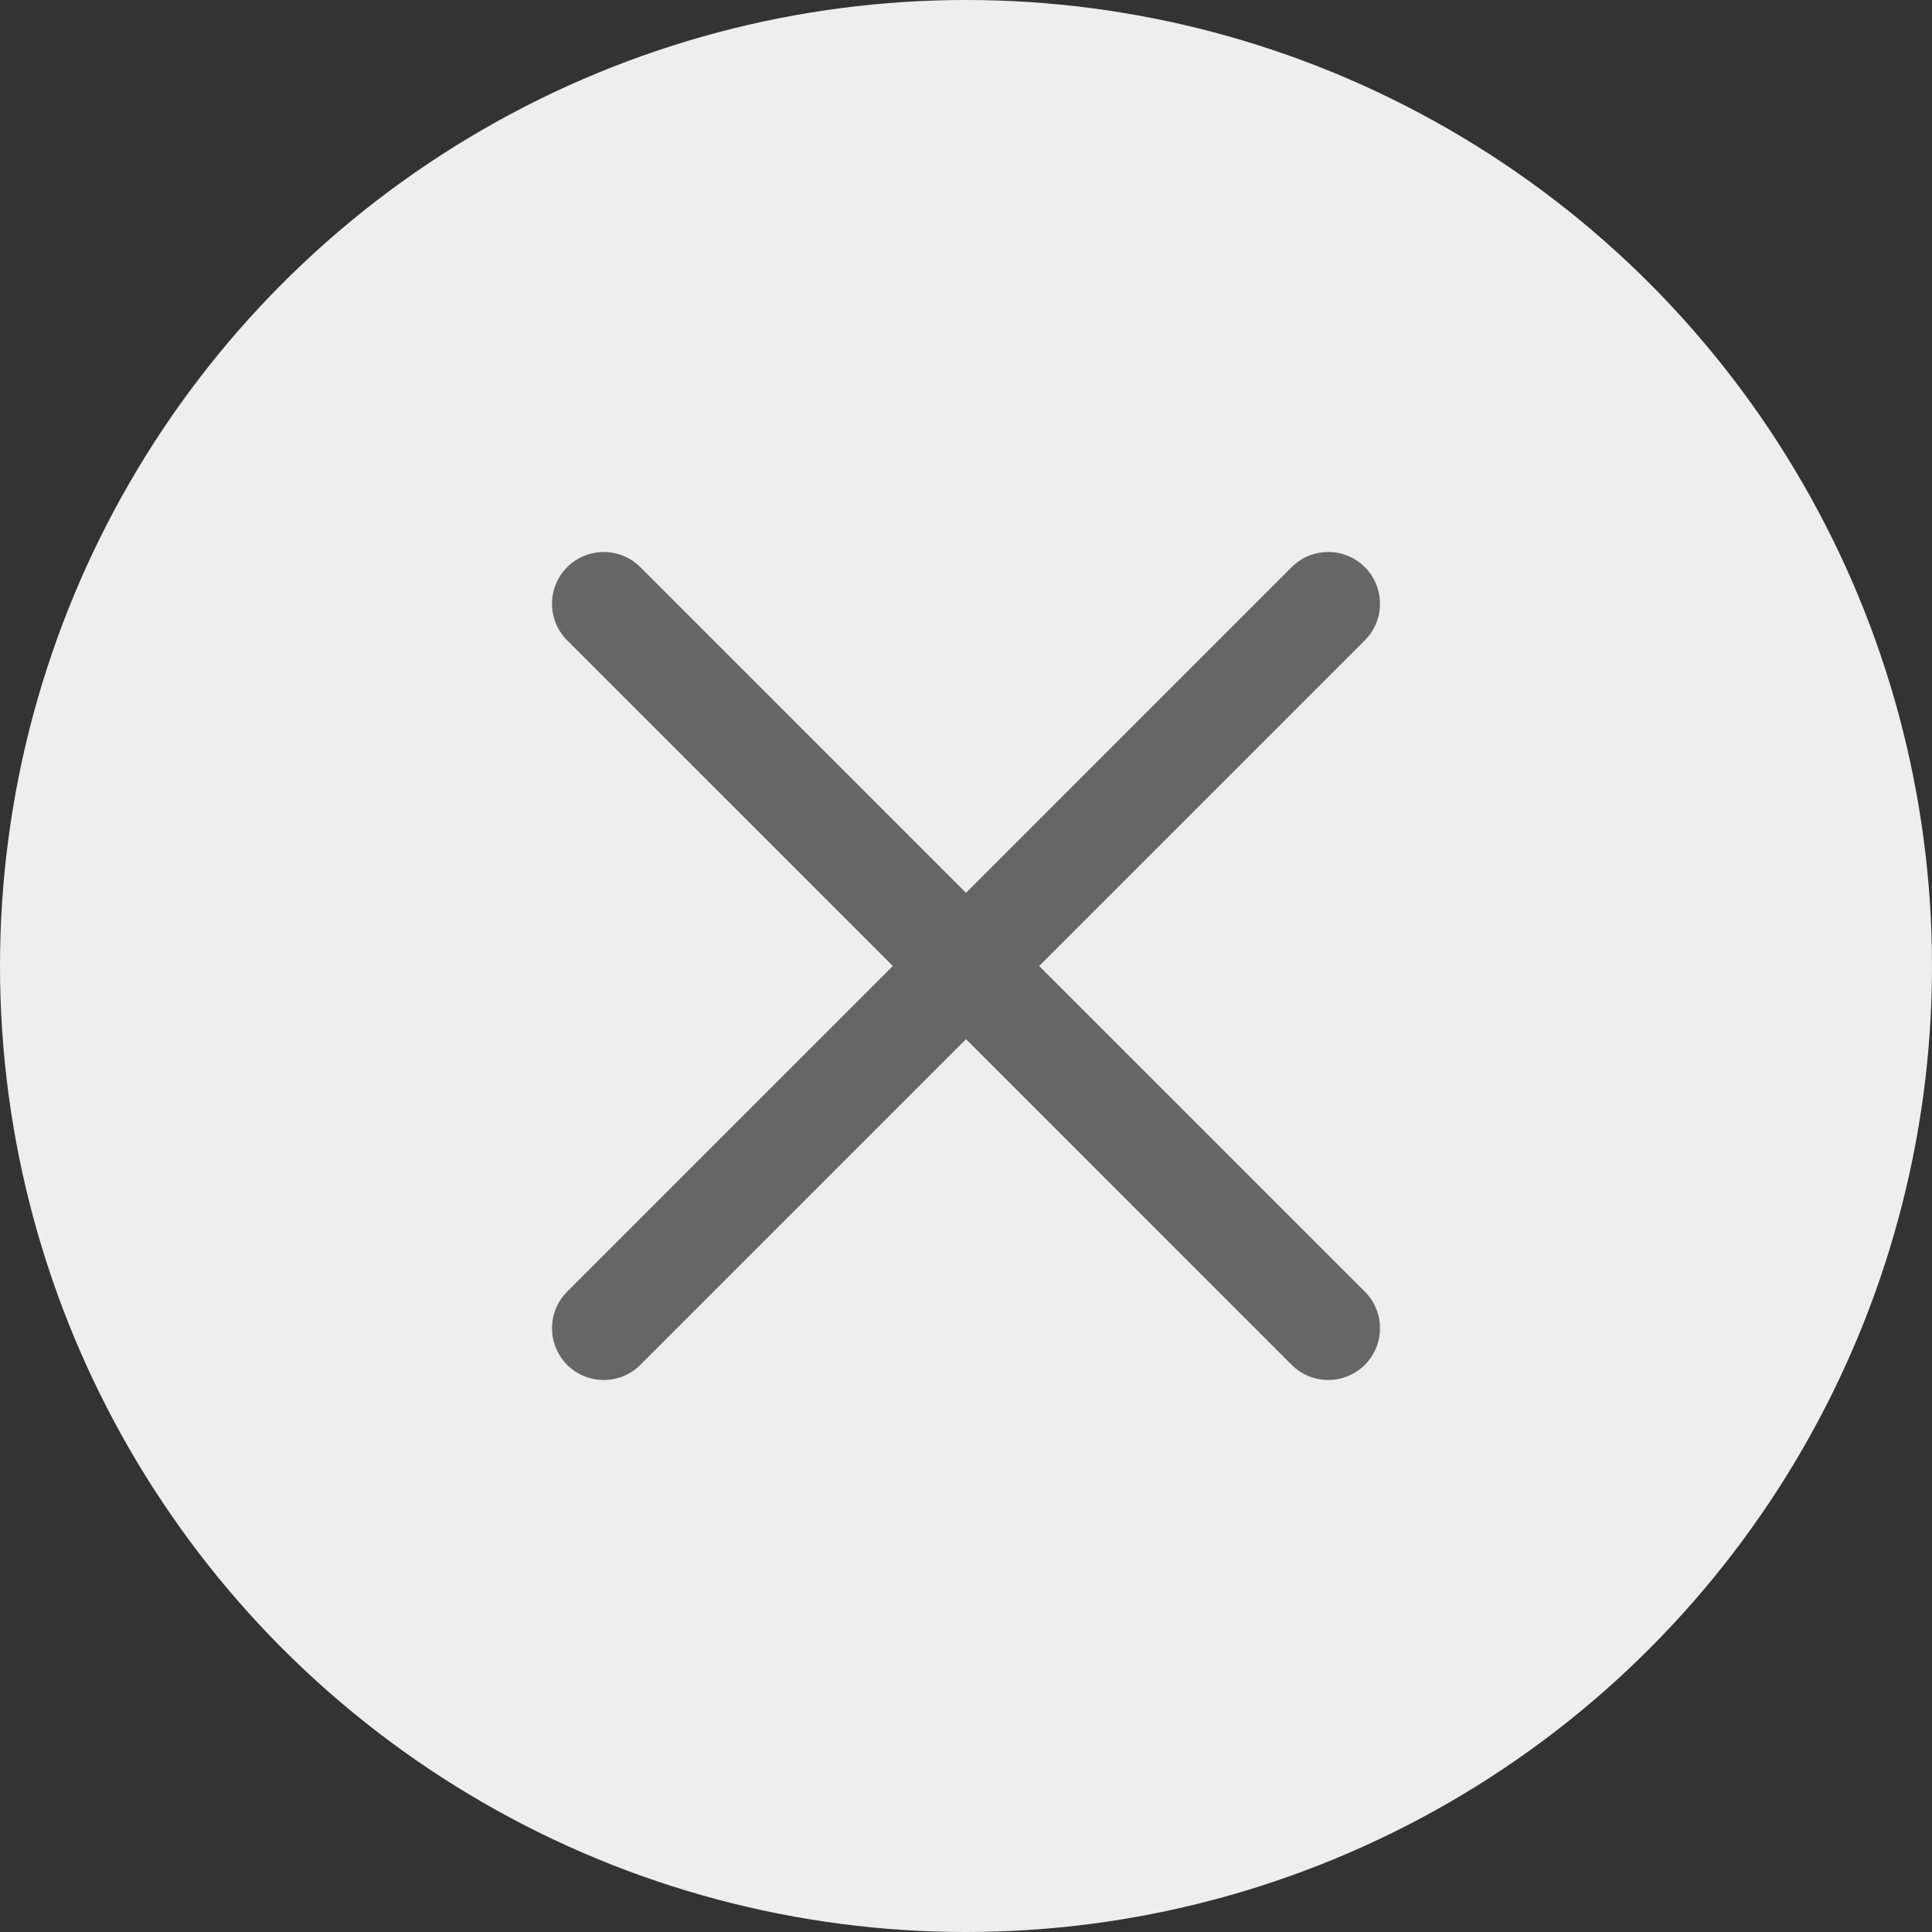
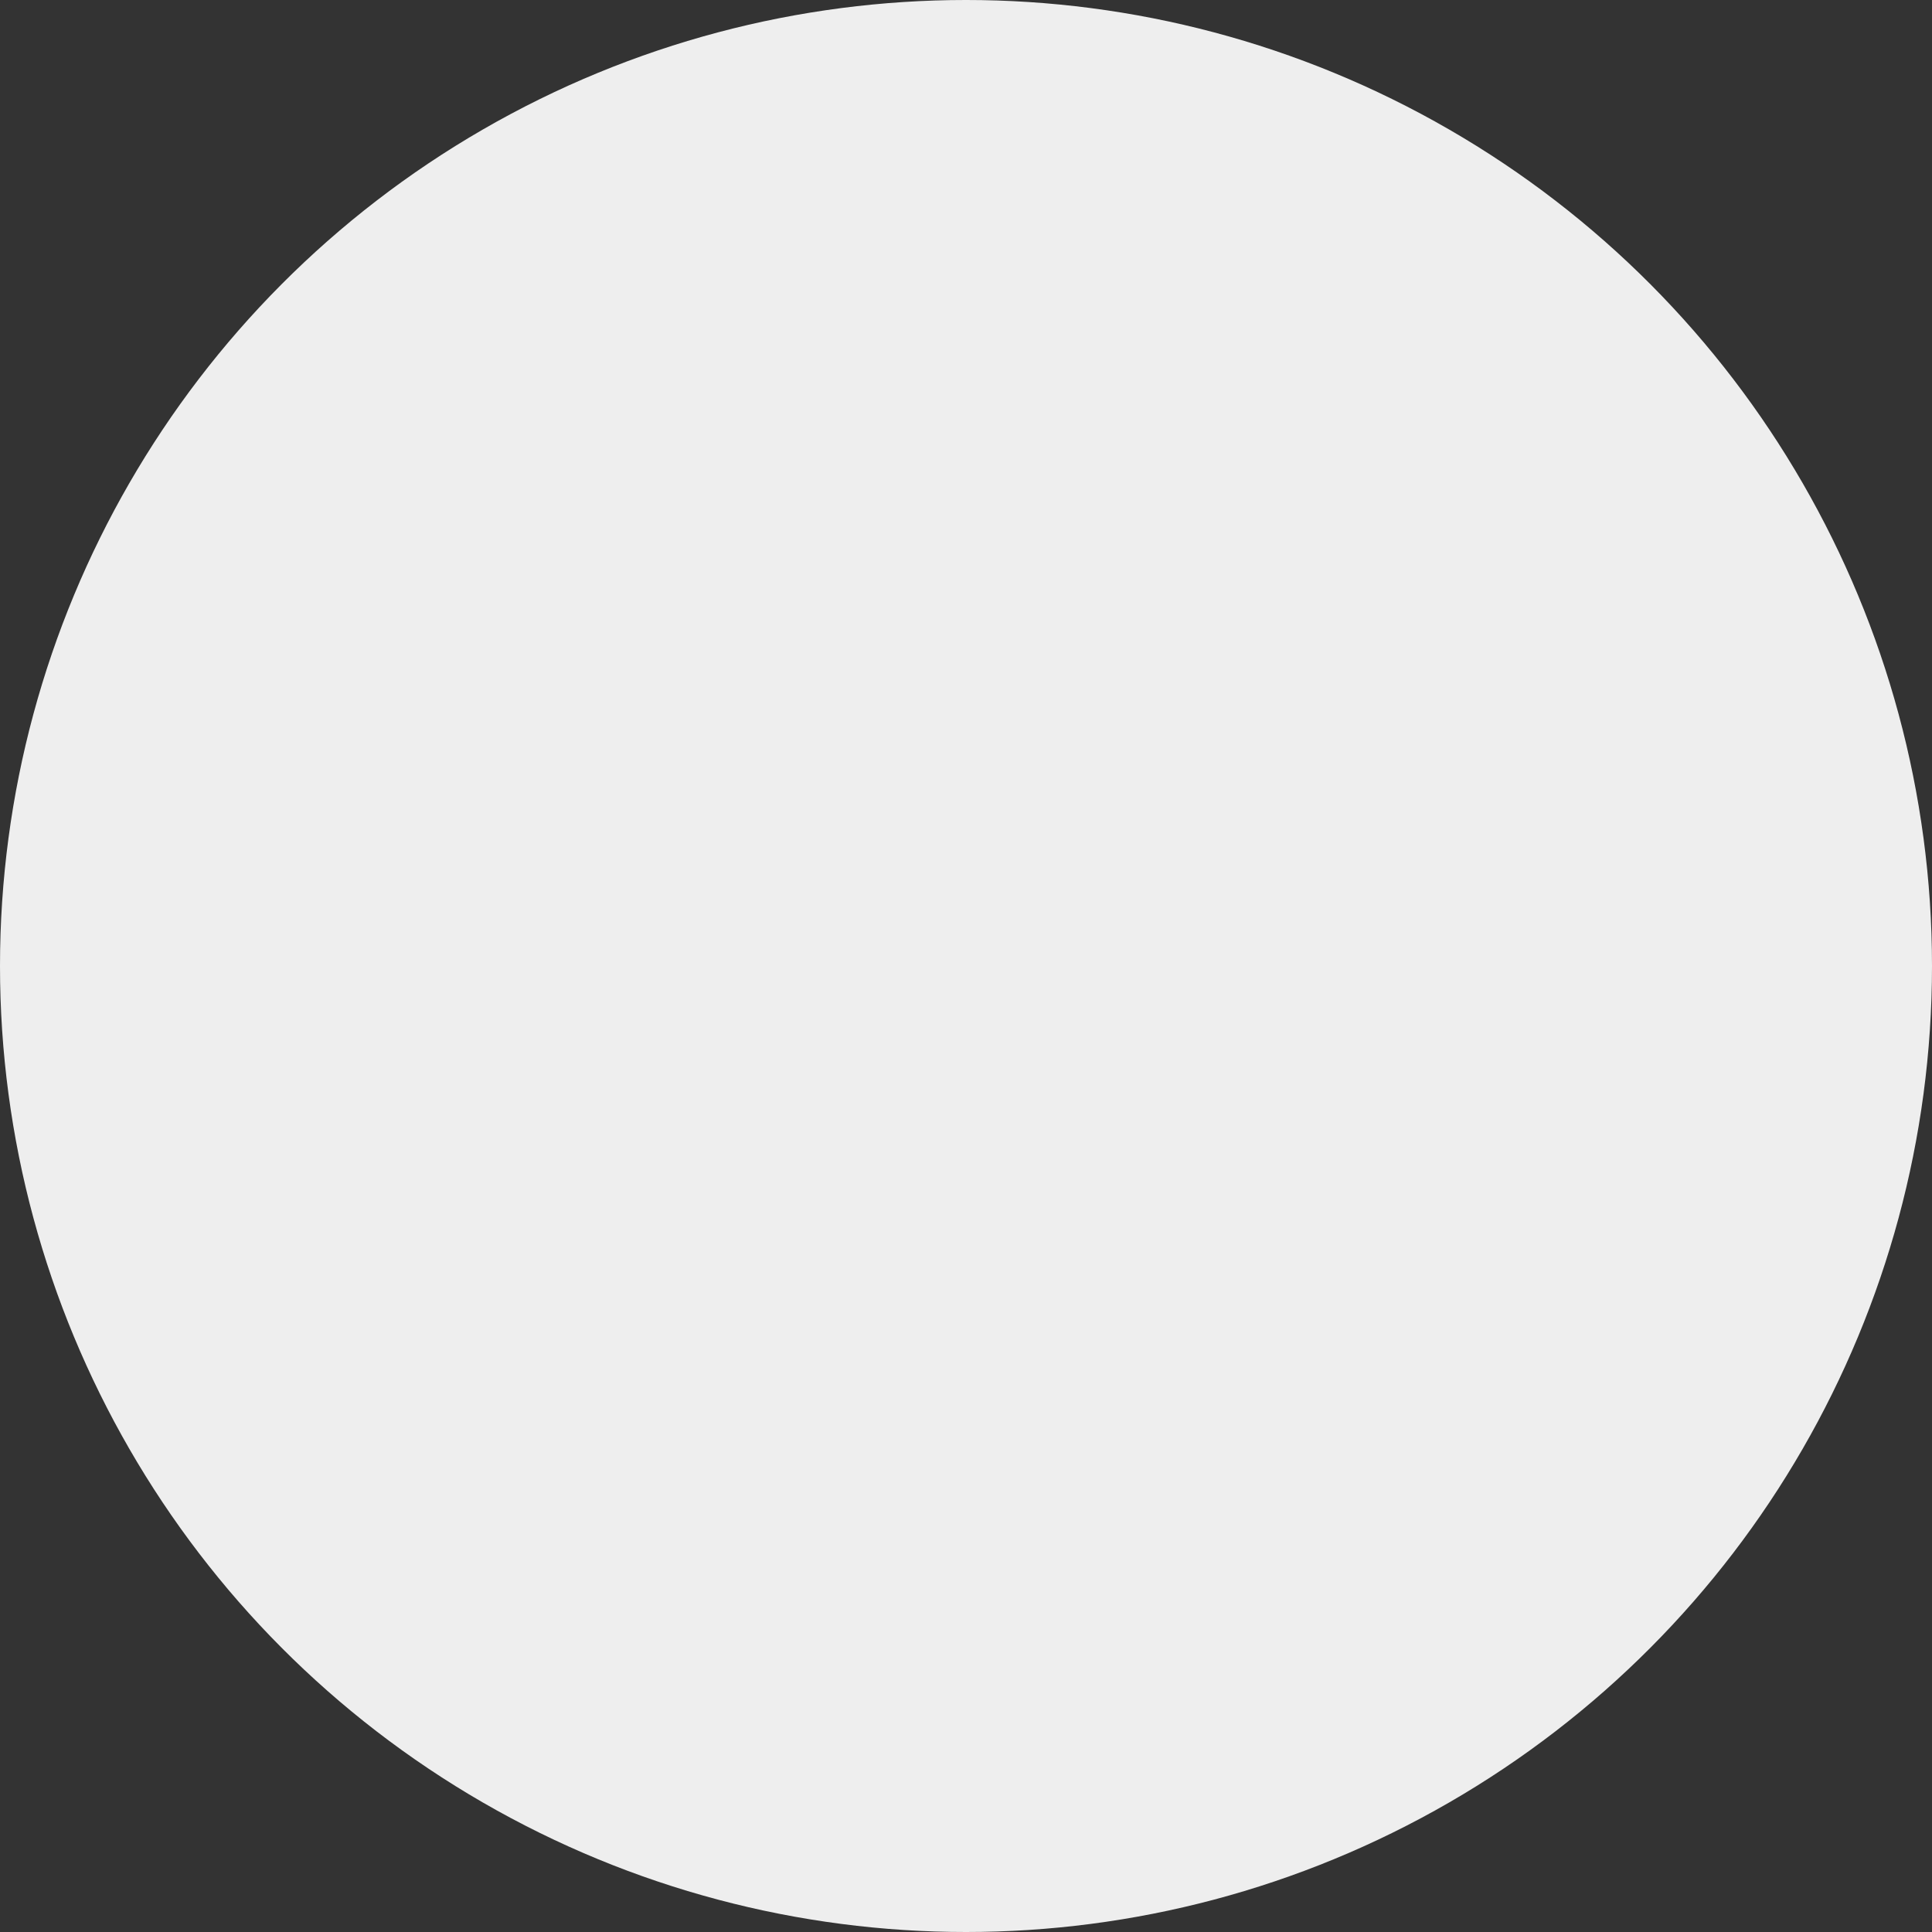
<svg xmlns="http://www.w3.org/2000/svg" width="56px" height="56px" viewBox="0 0 56 56" version="1.1">
  <rect x="0" y="0" width="56" height="56" fill="#333333" stroke="none" />
  <title>提示弹窗-关闭icon备份</title>
  <g id="页面-1" stroke="none" stroke-width="1" fill="none" fill-rule="evenodd">
    <g id="官网5.0移动端-客服二维码" transform="translate(-638, -1311)">
      <g id="提示弹窗-关闭icon备份" transform="translate(638, 1311)">
        <circle id="椭圆形" fill="#EEEEEE" cx="28" cy="28" r="28" />
-         <path d="M39.561,16.439 C40.11,16.989 40.144,17.858 39.664,18.447 L39.561,18.561 L30.121,28 L39.561,37.439 C40.146,38.025 40.146,38.975 39.561,39.561 C39.011,40.11 38.142,40.144 37.553,39.664 L37.439,39.561 L28,30.121 L18.561,39.561 C17.975,40.146 17.025,40.146 16.439,39.561 C15.89,39.011 15.856,38.142 16.336,37.553 L16.439,37.439 L25.879,28 L16.439,18.561 C15.854,17.975 15.854,17.025 16.439,16.439 C16.989,15.89 17.858,15.856 18.447,16.336 L18.561,16.439 L28,25.879 L37.439,16.439 C38.025,15.854 38.975,15.854 39.561,16.439 Z" id="形状" fill="#666666" fill-rule="nonzero" />
      </g>
    </g>
  </g>
</svg>